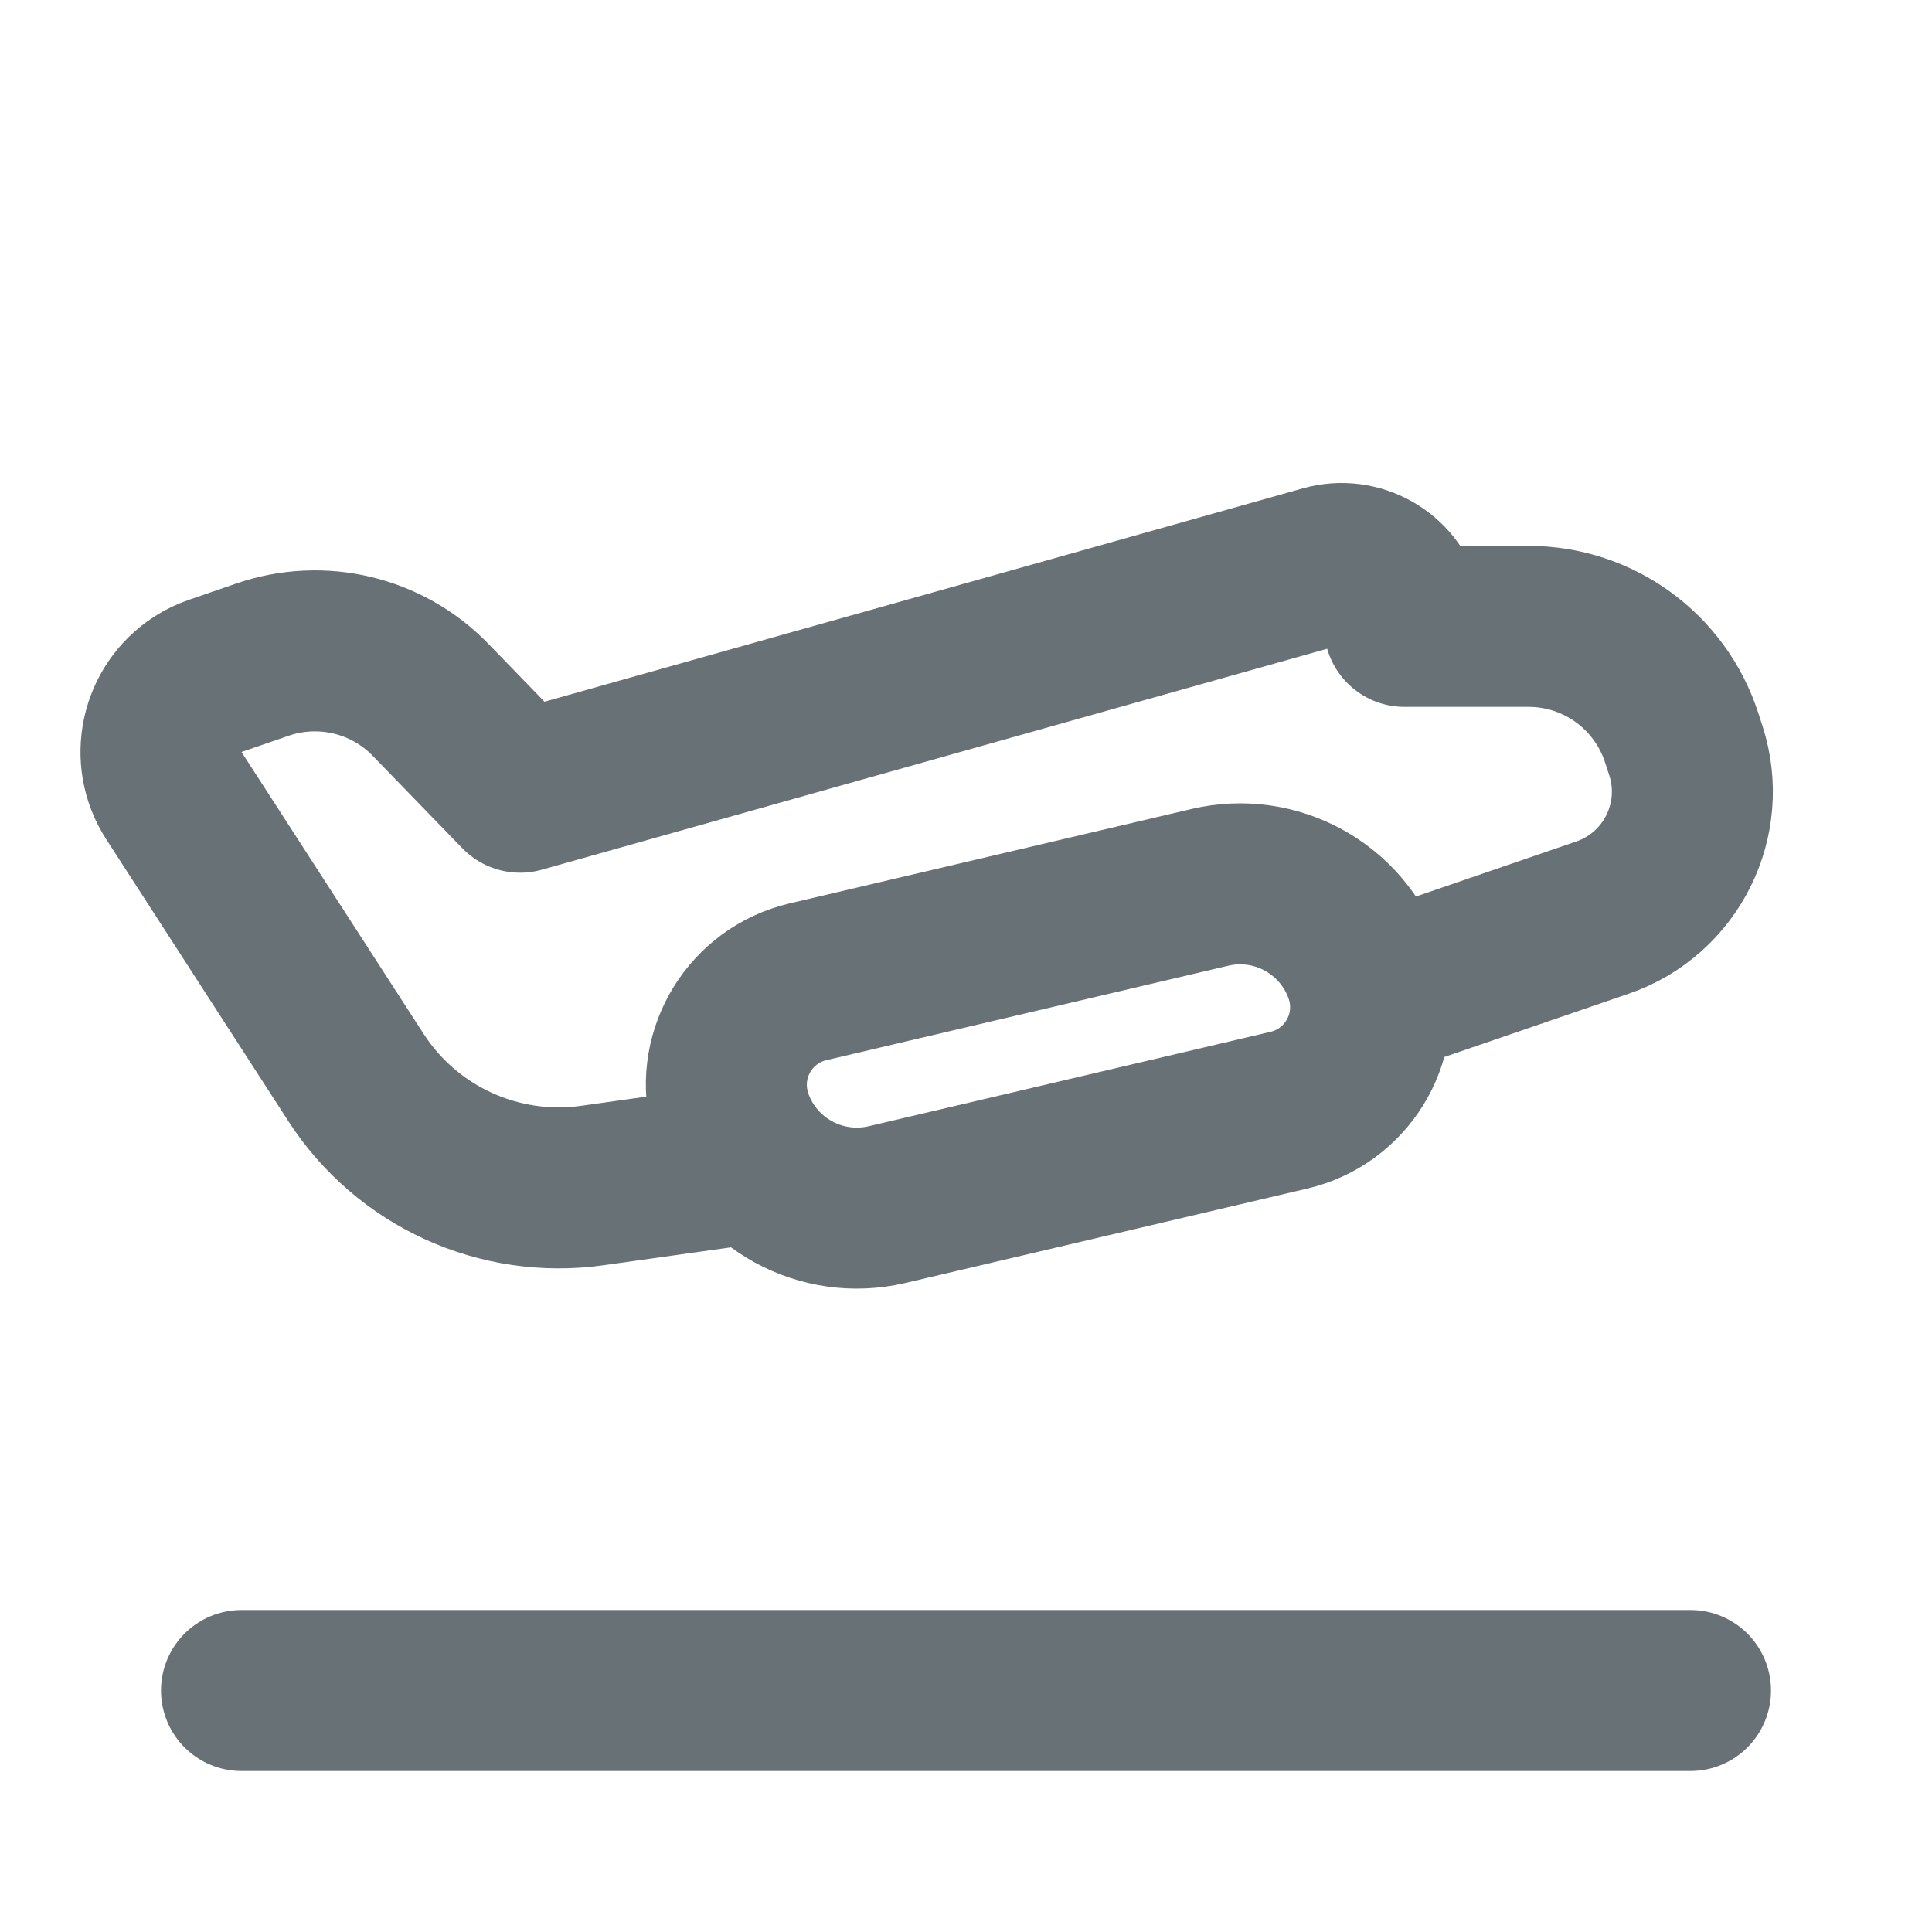
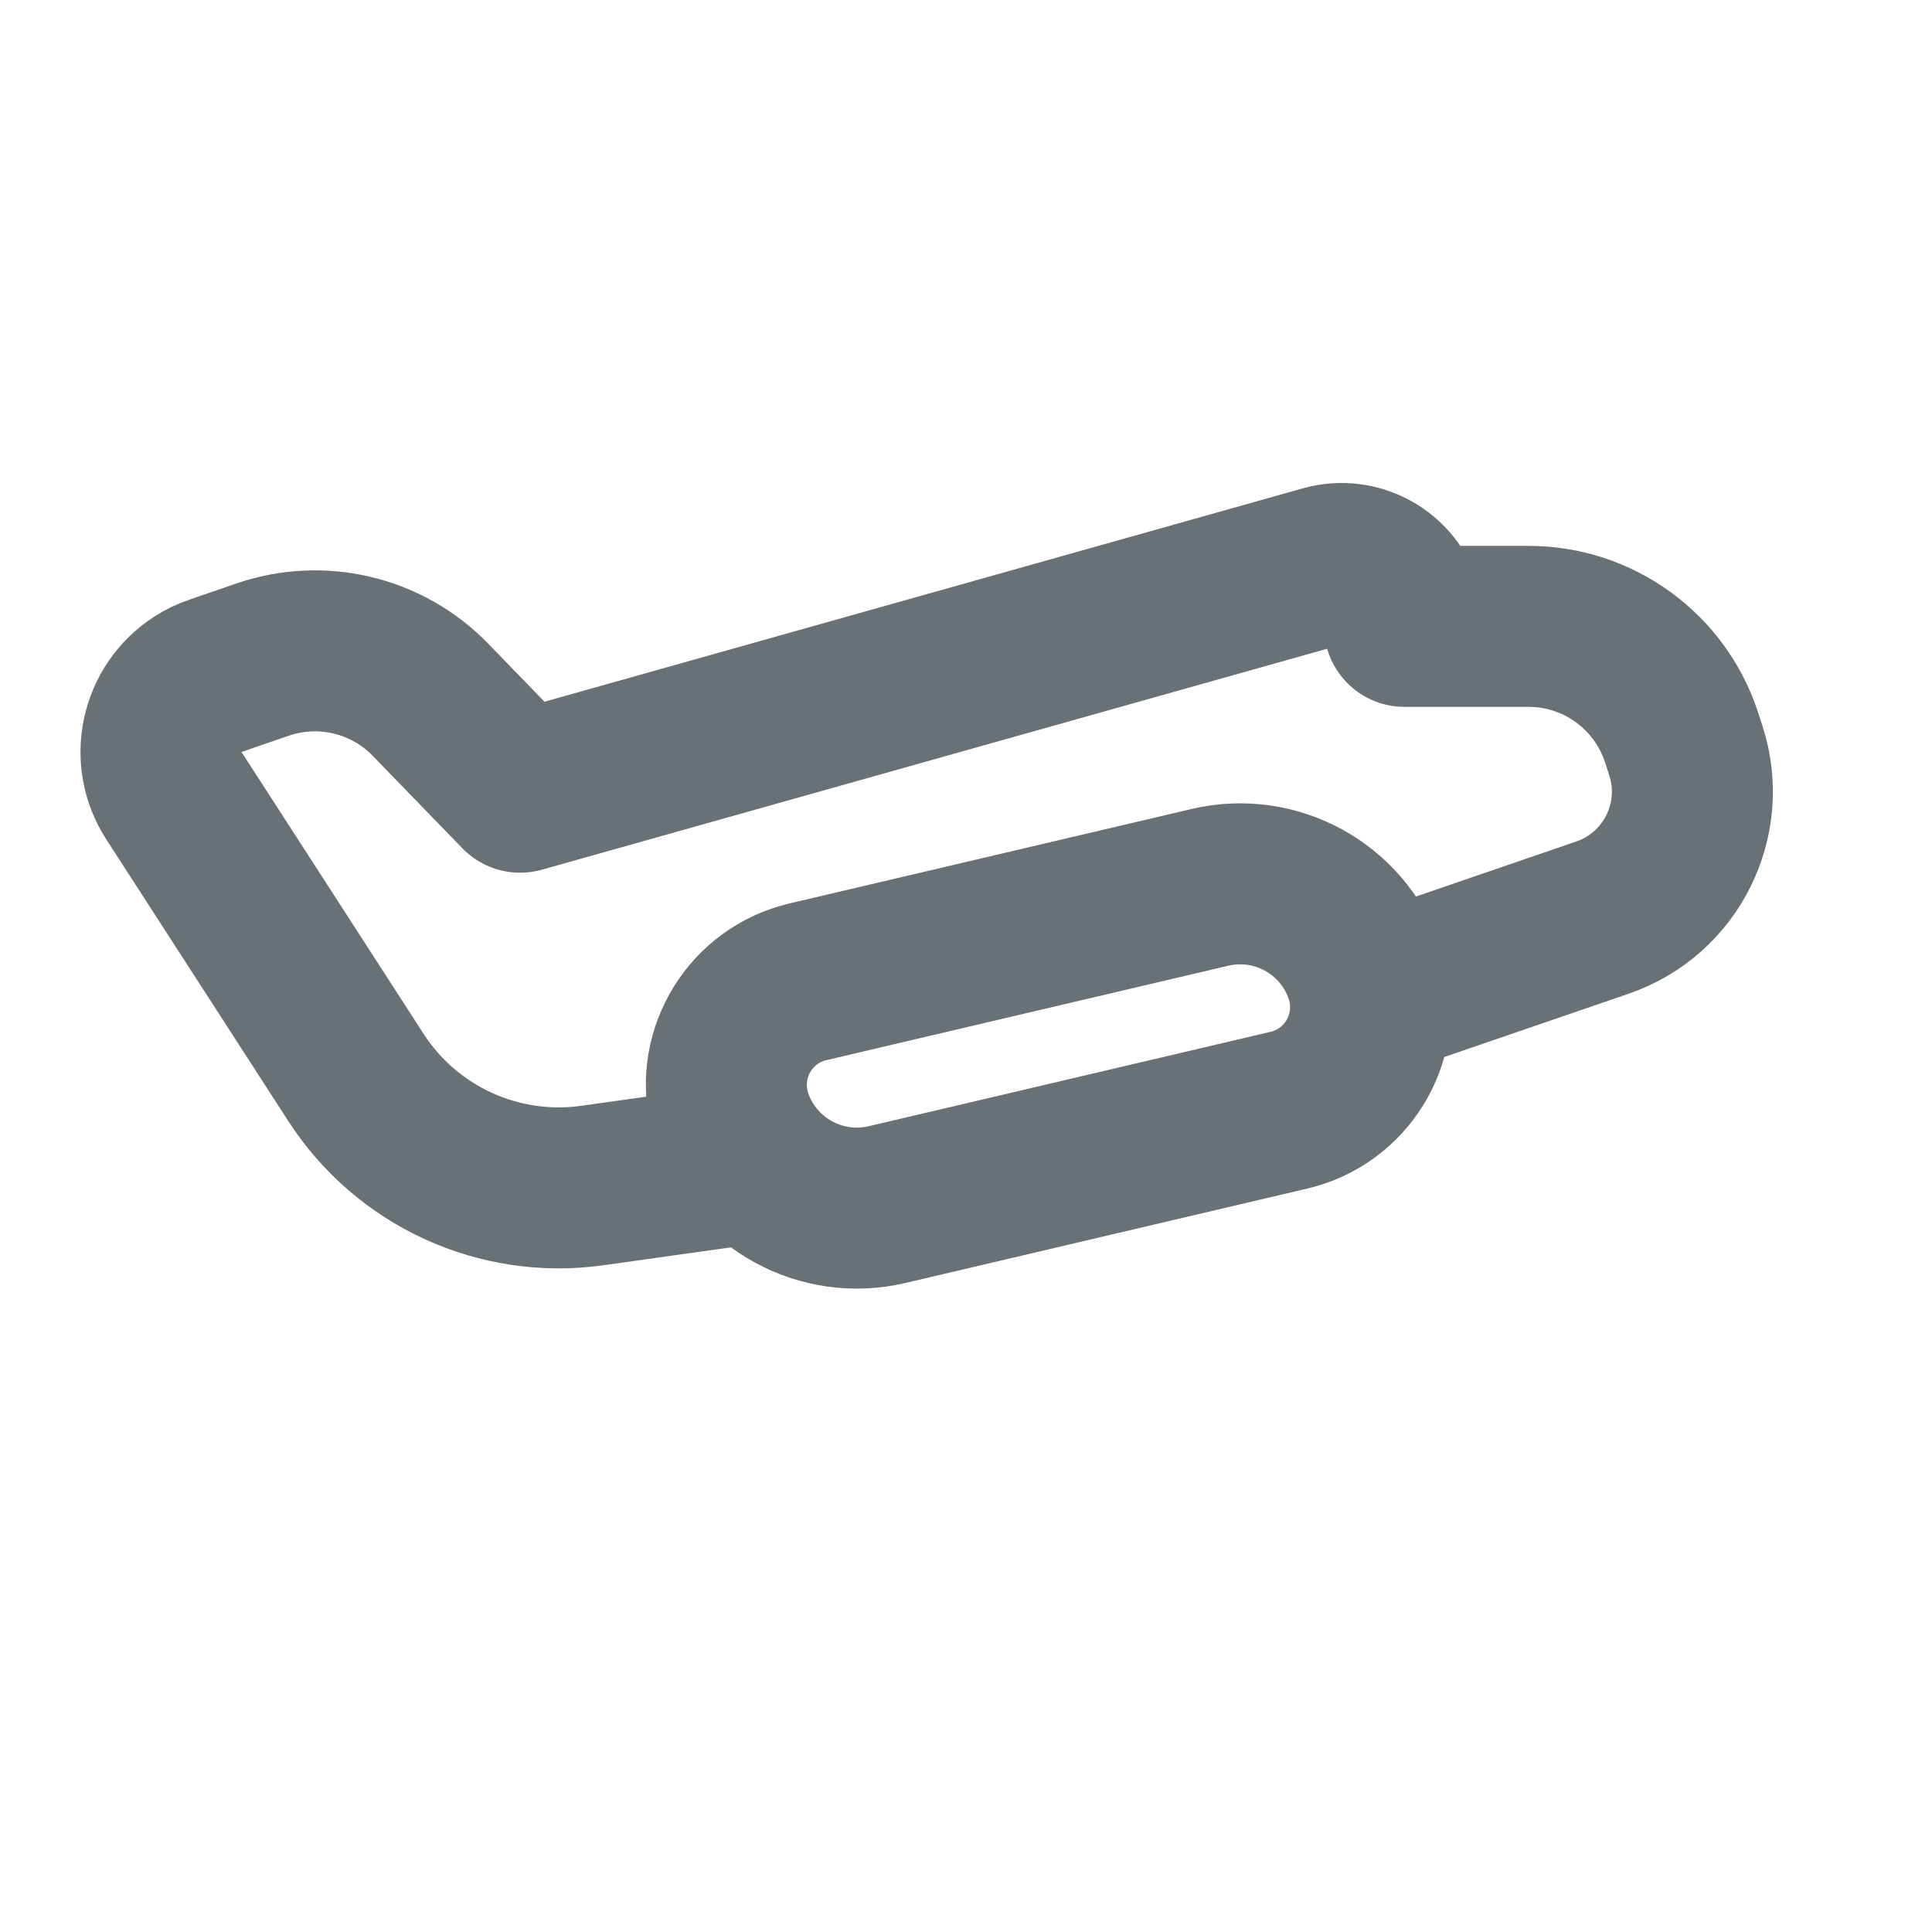
<svg xmlns="http://www.w3.org/2000/svg" width="24" height="24" viewBox="0 0 24 24">
  <g fill="none" fill-rule="evenodd">
    <rect width="24" height="24" />
-     <path stroke="#687176" stroke-linecap="round" stroke-linejoin="round" stroke-width="2" d="M3,21 L21,21" />
    <path stroke="#687176" stroke-linecap="round" stroke-linejoin="round" stroke-width="2" d="M9.098,13.916 L9.098,13.916 C9.378,14.704 10.205,15.155 11.019,14.964 L16.012,13.791 C16.719,13.625 17.157,12.917 16.991,12.21 C16.98,12.163 16.966,12.116 16.95,12.071 L16.95,12.071 C16.671,11.283 15.844,10.832 15.03,11.023 L10.037,12.196 C9.33,12.362 8.892,13.07 9.058,13.777 C9.069,13.824 9.082,13.871 9.098,13.916 Z" />
    <path stroke="#687176" stroke-linecap="round" stroke-linejoin="round" stroke-width="2" d="M9.024,14.493 L7.359,14.727 C6.202,14.89 5.056,14.366 4.422,13.385 L2.16,9.884 C1.86,9.42 1.994,8.801 2.457,8.501 C2.525,8.457 2.598,8.422 2.675,8.396 L3.261,8.194 C3.995,7.942 4.808,8.136 5.348,8.693 L6.461,9.841 L16.455,7.029 C16.87,6.913 17.301,7.154 17.418,7.569 C17.437,7.638 17.447,7.709 17.447,7.781 L18.988,7.781 C19.856,7.781 20.624,8.34 20.891,9.166 L20.943,9.326 C21.22,10.184 20.759,11.106 19.906,11.399 L17.447,12.243" />
  </g>
</svg>